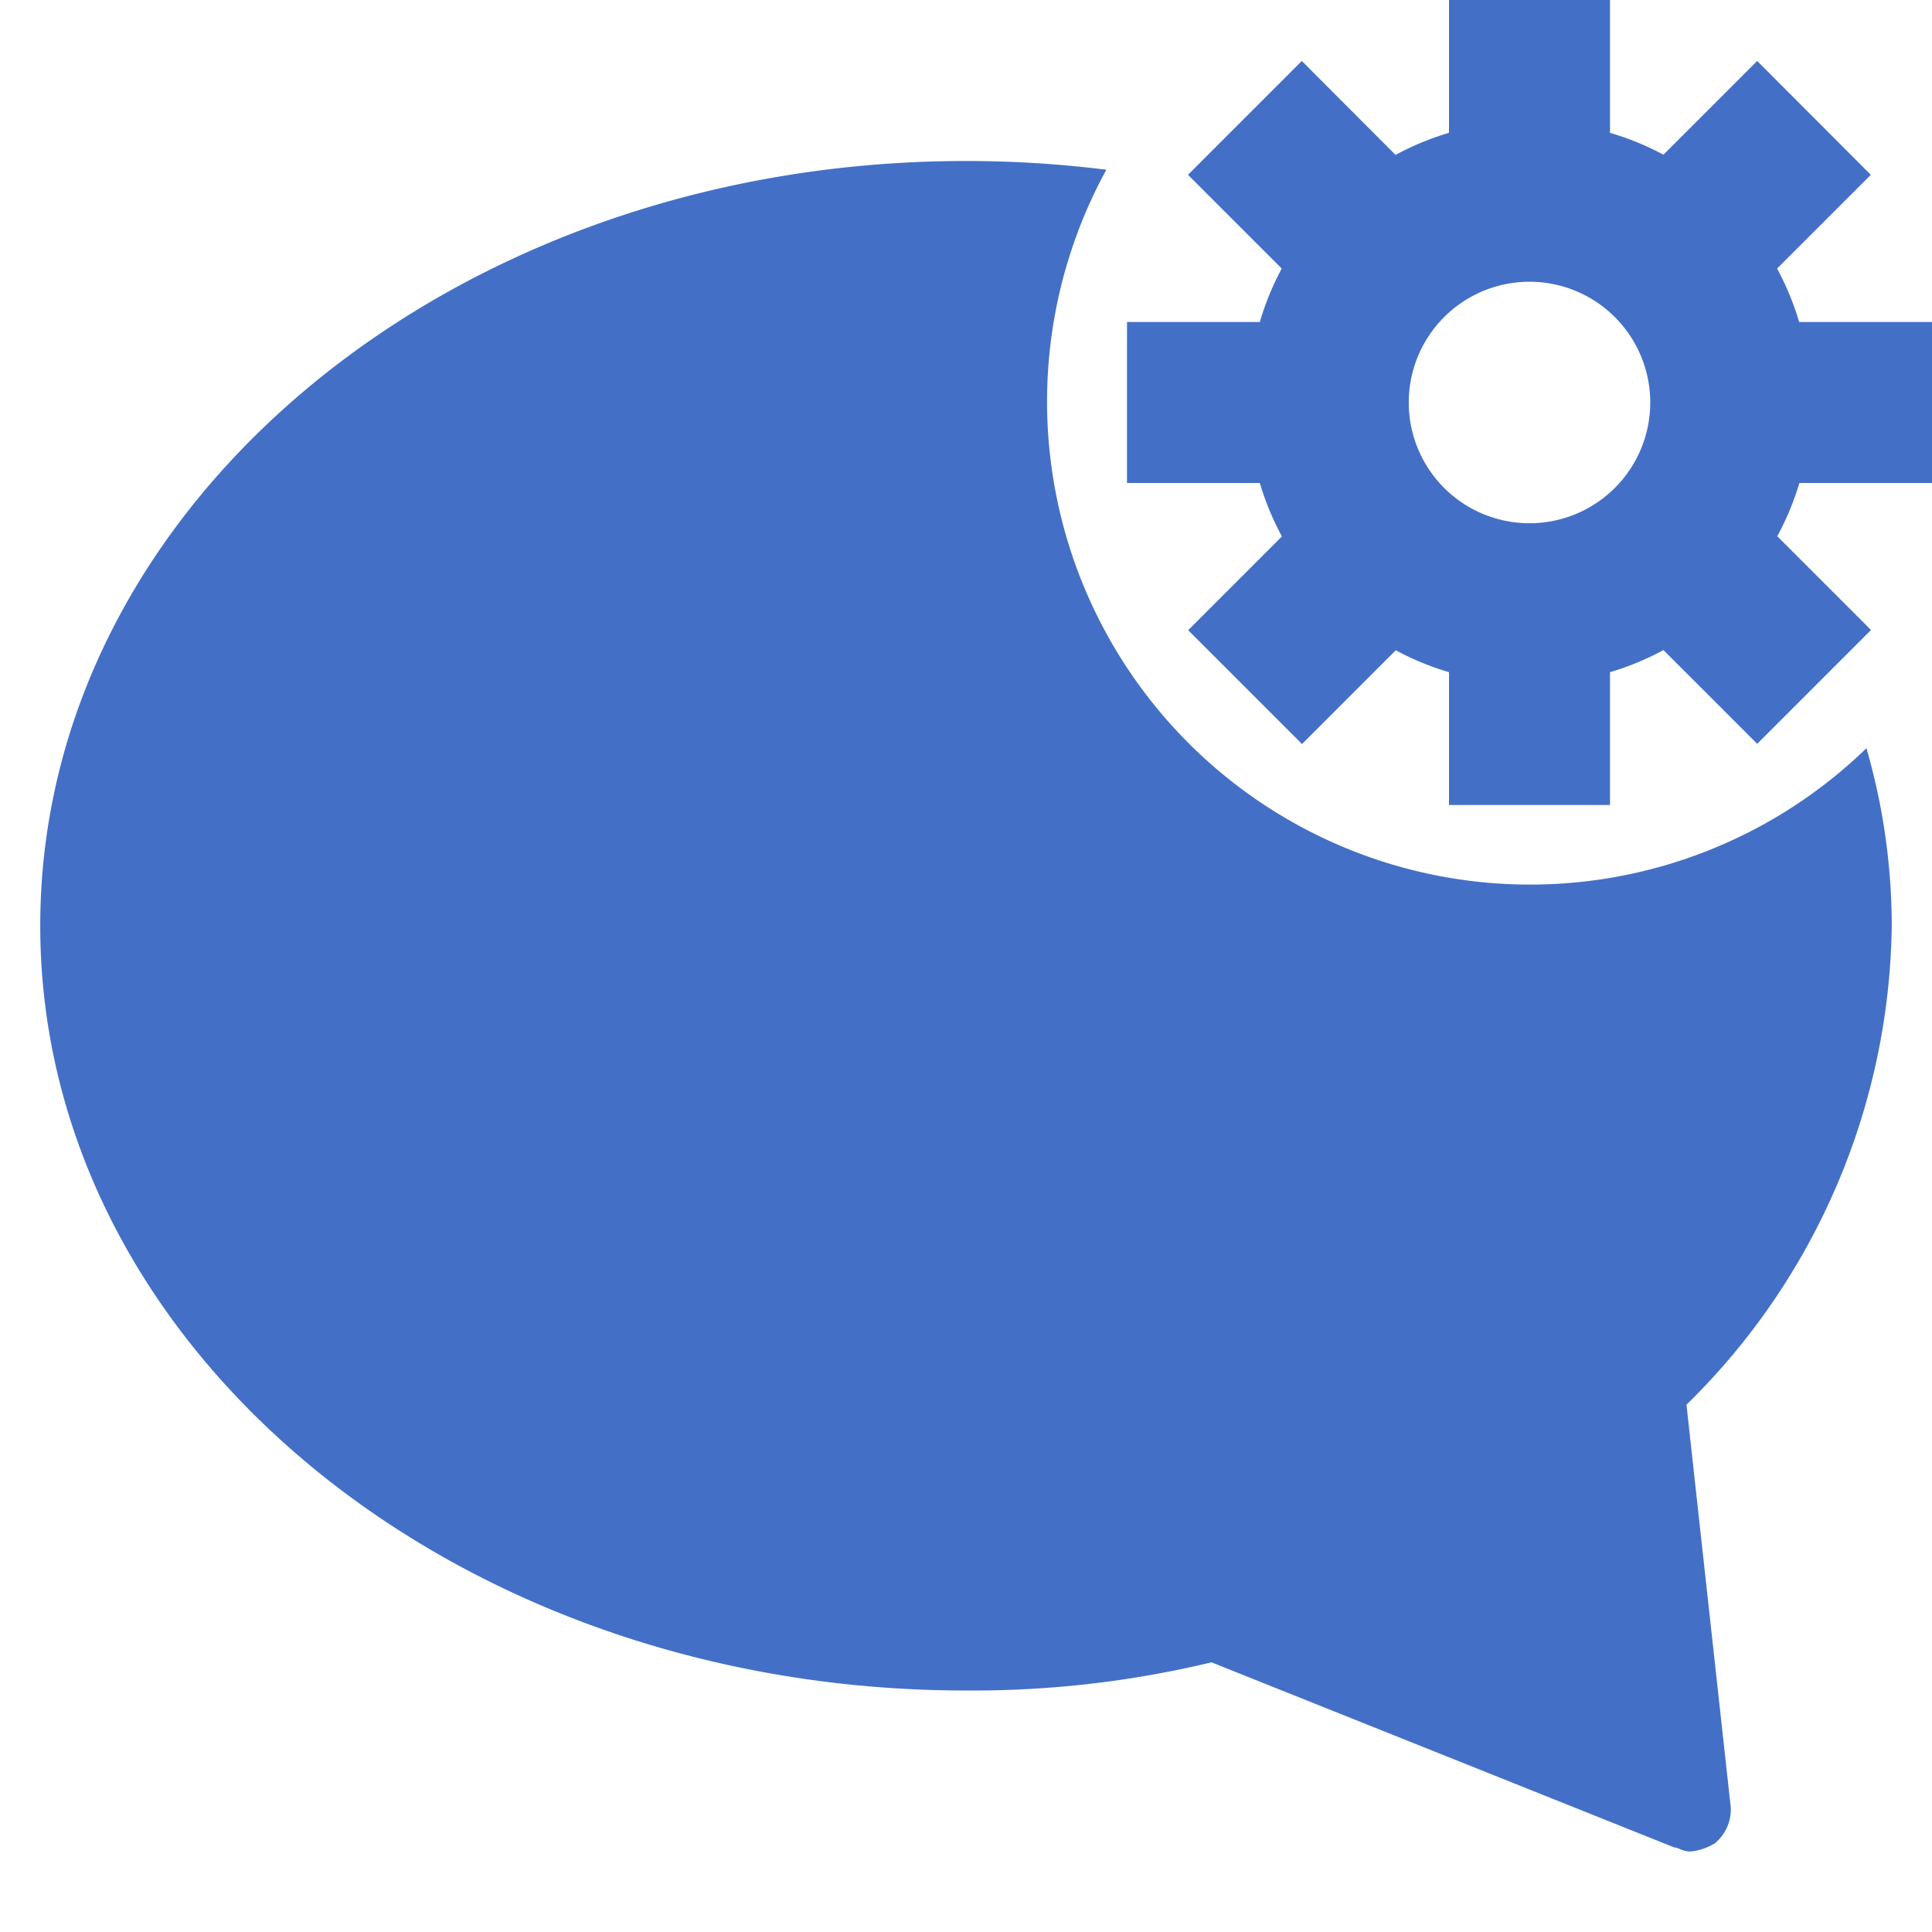
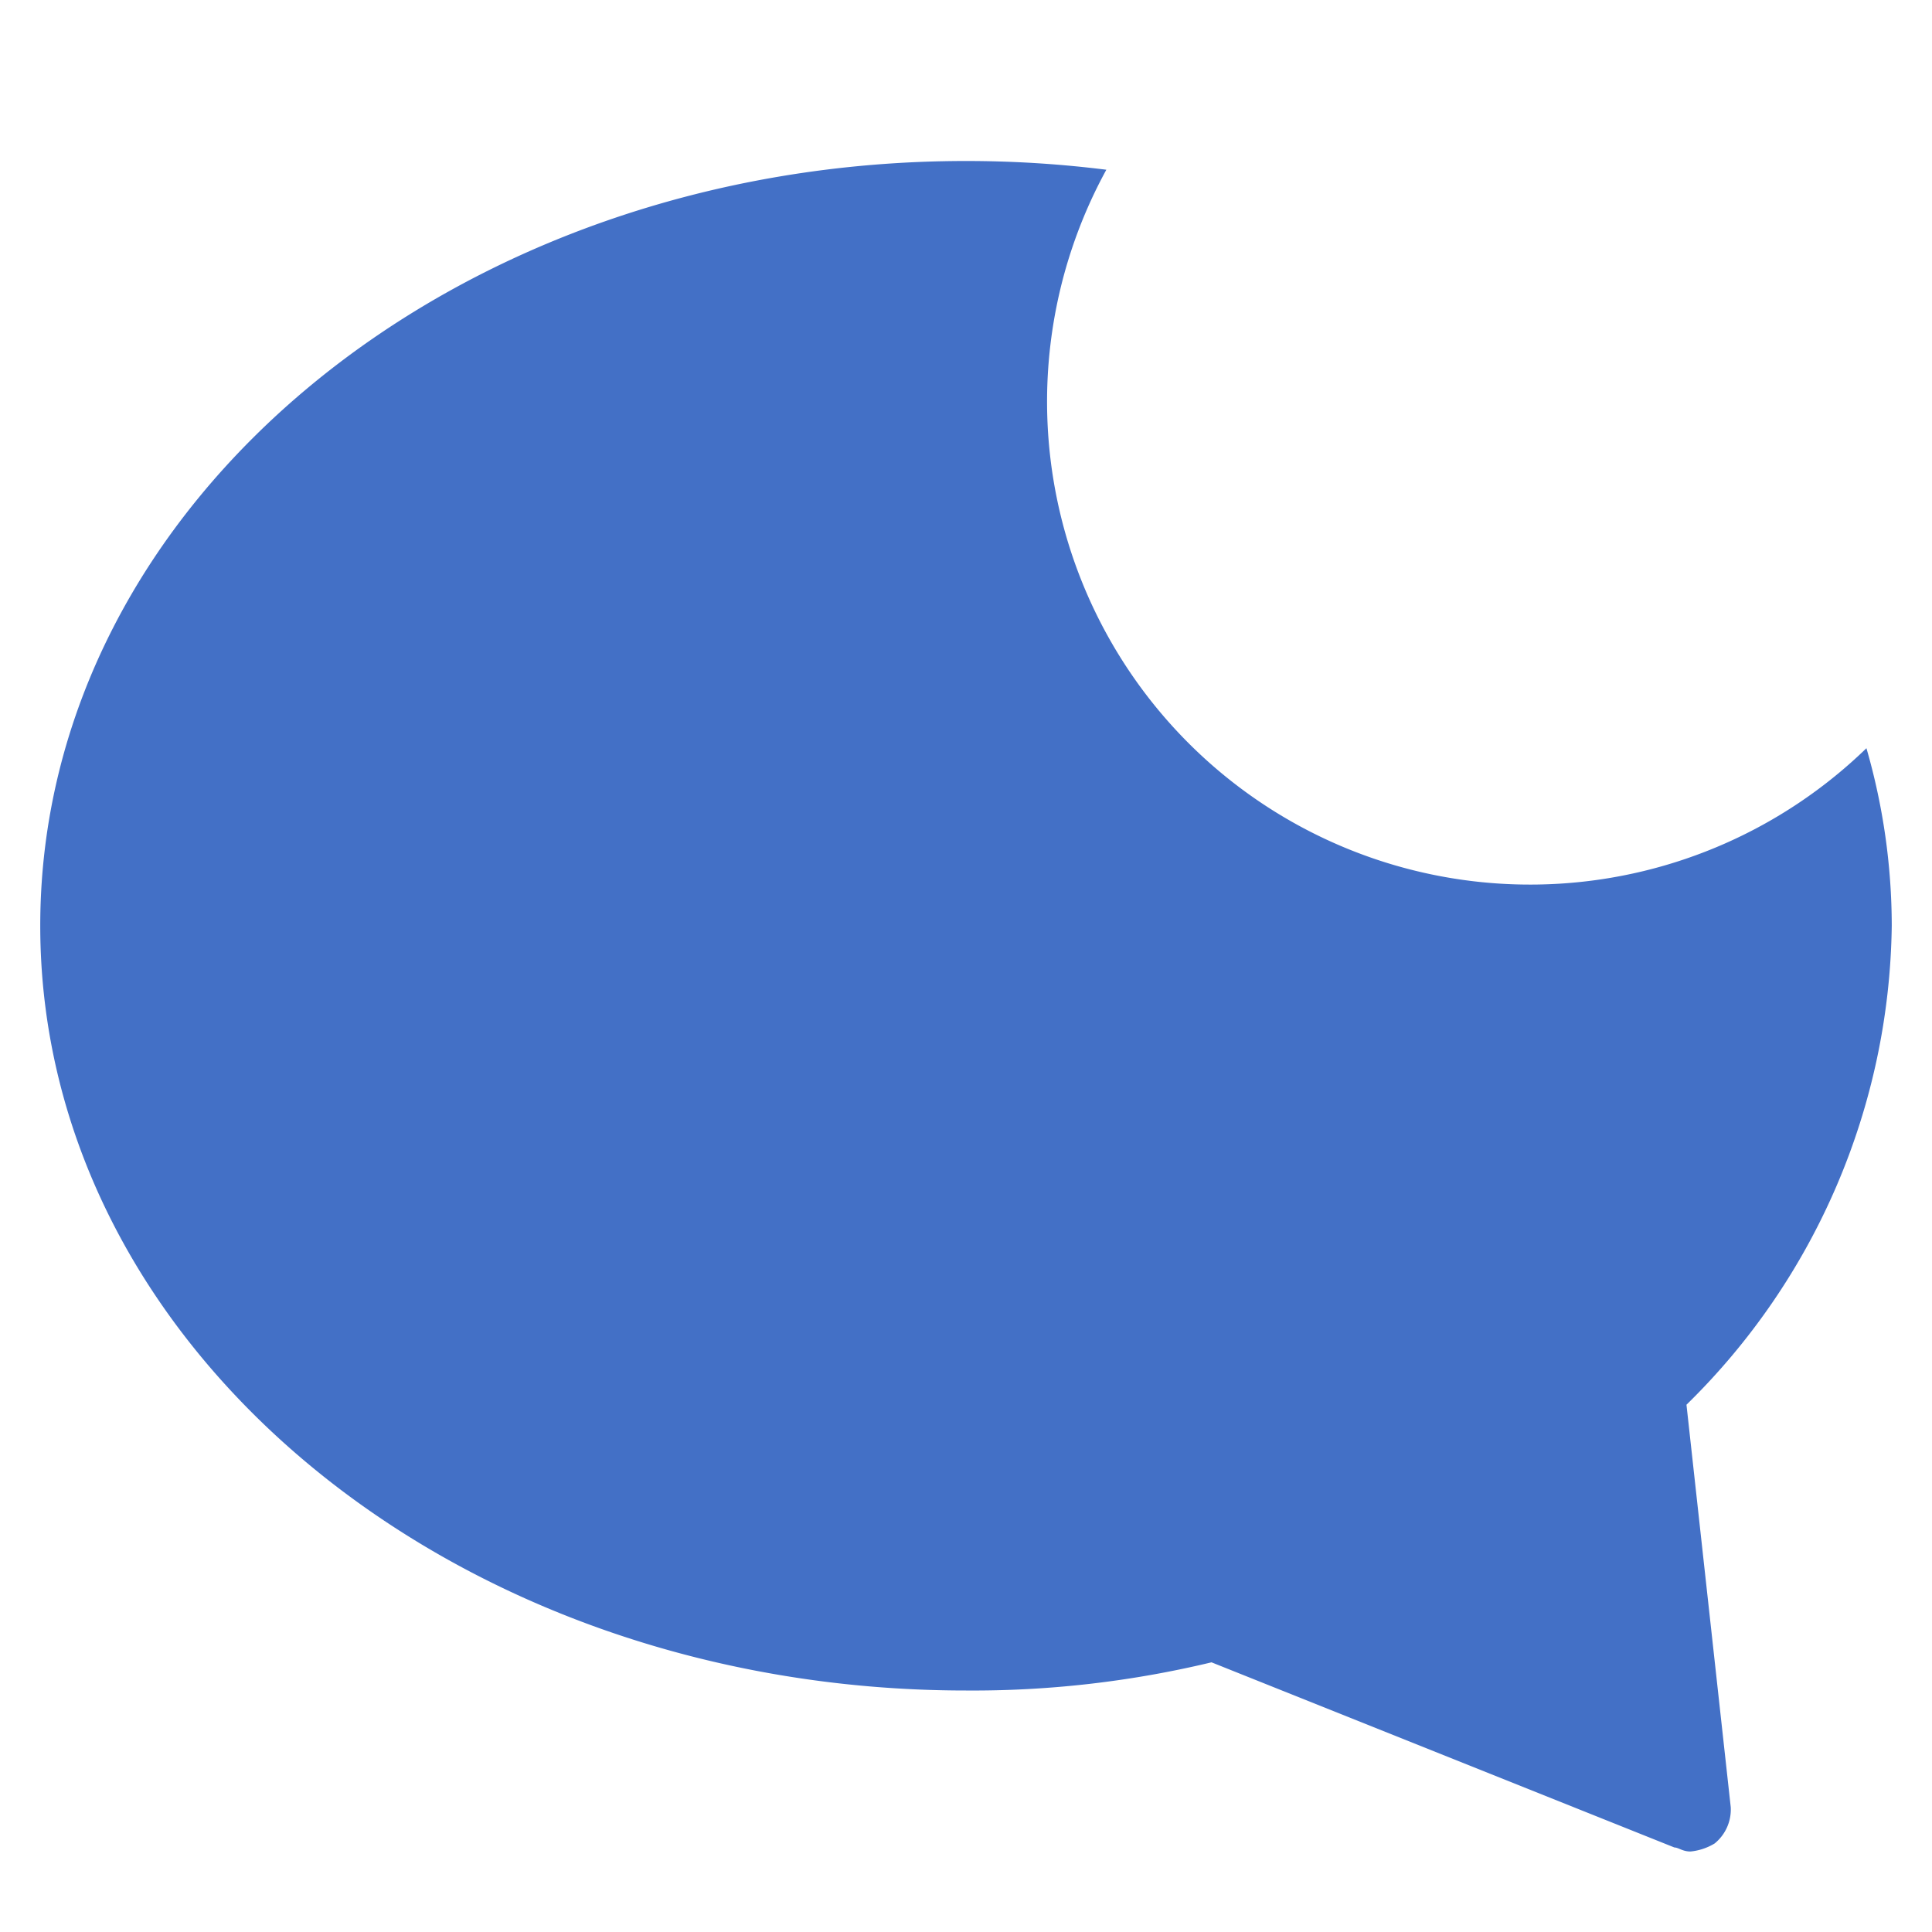
<svg xmlns="http://www.w3.org/2000/svg" x="0px" y="0px" width="48px" height="48px" viewBox="0 0 48 48">
  <g transform="translate(0, 0)">
-     <path d="M43.657,1.515,41.328,3.844A6.914,6.914,0,0,0,40,3.3V0H36V3.3a6.914,6.914,0,0,0-1.328.549L32.343,1.515,29.515,4.343l2.329,2.329A6.914,6.914,0,0,0,31.3,8H28v4h3.3a6.914,6.914,0,0,0,.549,1.328l-2.329,2.329,2.828,2.828,2.329-2.329A6.914,6.914,0,0,0,36,16.7V20h4V16.7a6.914,6.914,0,0,0,1.328-.549l2.329,2.329,2.828-2.828-2.329-2.329A6.914,6.914,0,0,0,44.705,12H48V8h-3.3a6.914,6.914,0,0,0-.549-1.328l2.329-2.329ZM38,13a3,3,0,1,1,3-3A3,3,0,0,1,38,13Z" fill="#4370c6" data-color="color-2" />
    <path d="M46.371,18.589A12,12,0,0,1,27.487,4.217,27.95,27.95,0,0,0,24,4C11.3,4,1,12.5,1,23S11.3,42,24,42a25.39,25.39,0,0,0,6.1-.7l11.5,4.6c.1,0,.2.1.4.1a1.421,1.421,0,0,0,.6-.2,1.086,1.086,0,0,0,.4-.9l-1.1-10A16.939,16.939,0,0,0,47,23,15.929,15.929,0,0,0,46.371,18.589Z" fill="#4370c6" />
  </g>
</svg>